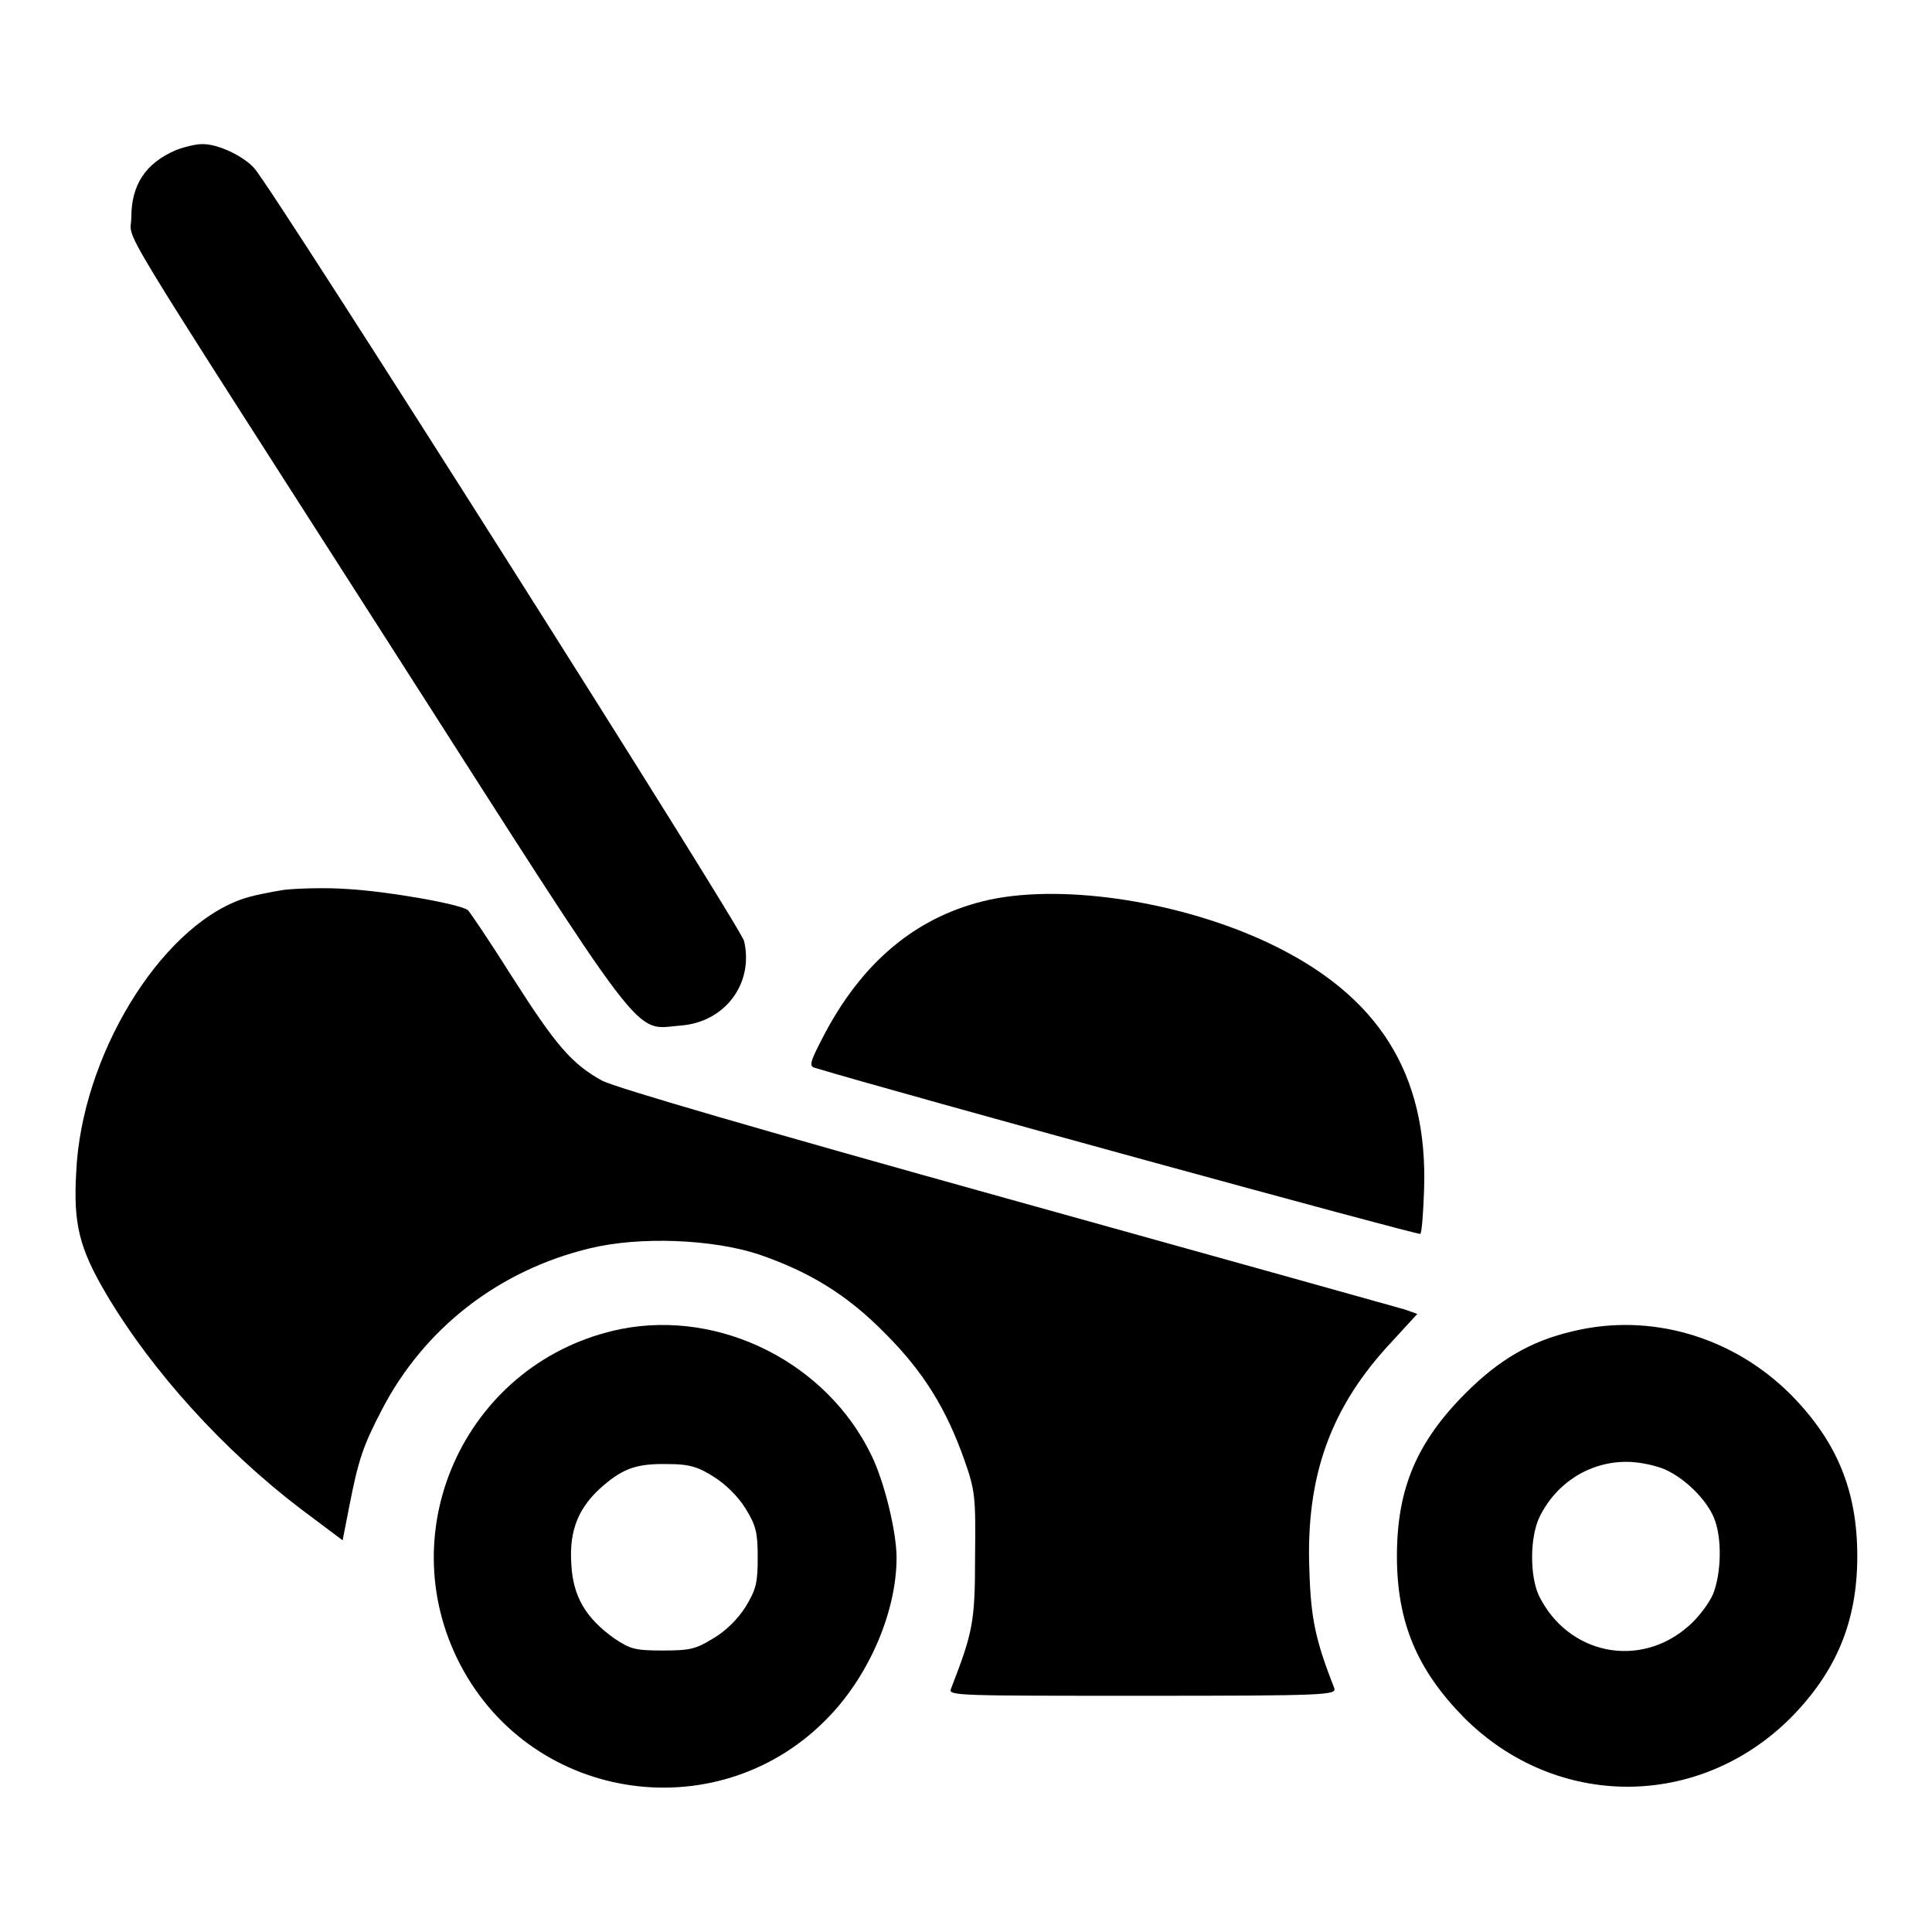
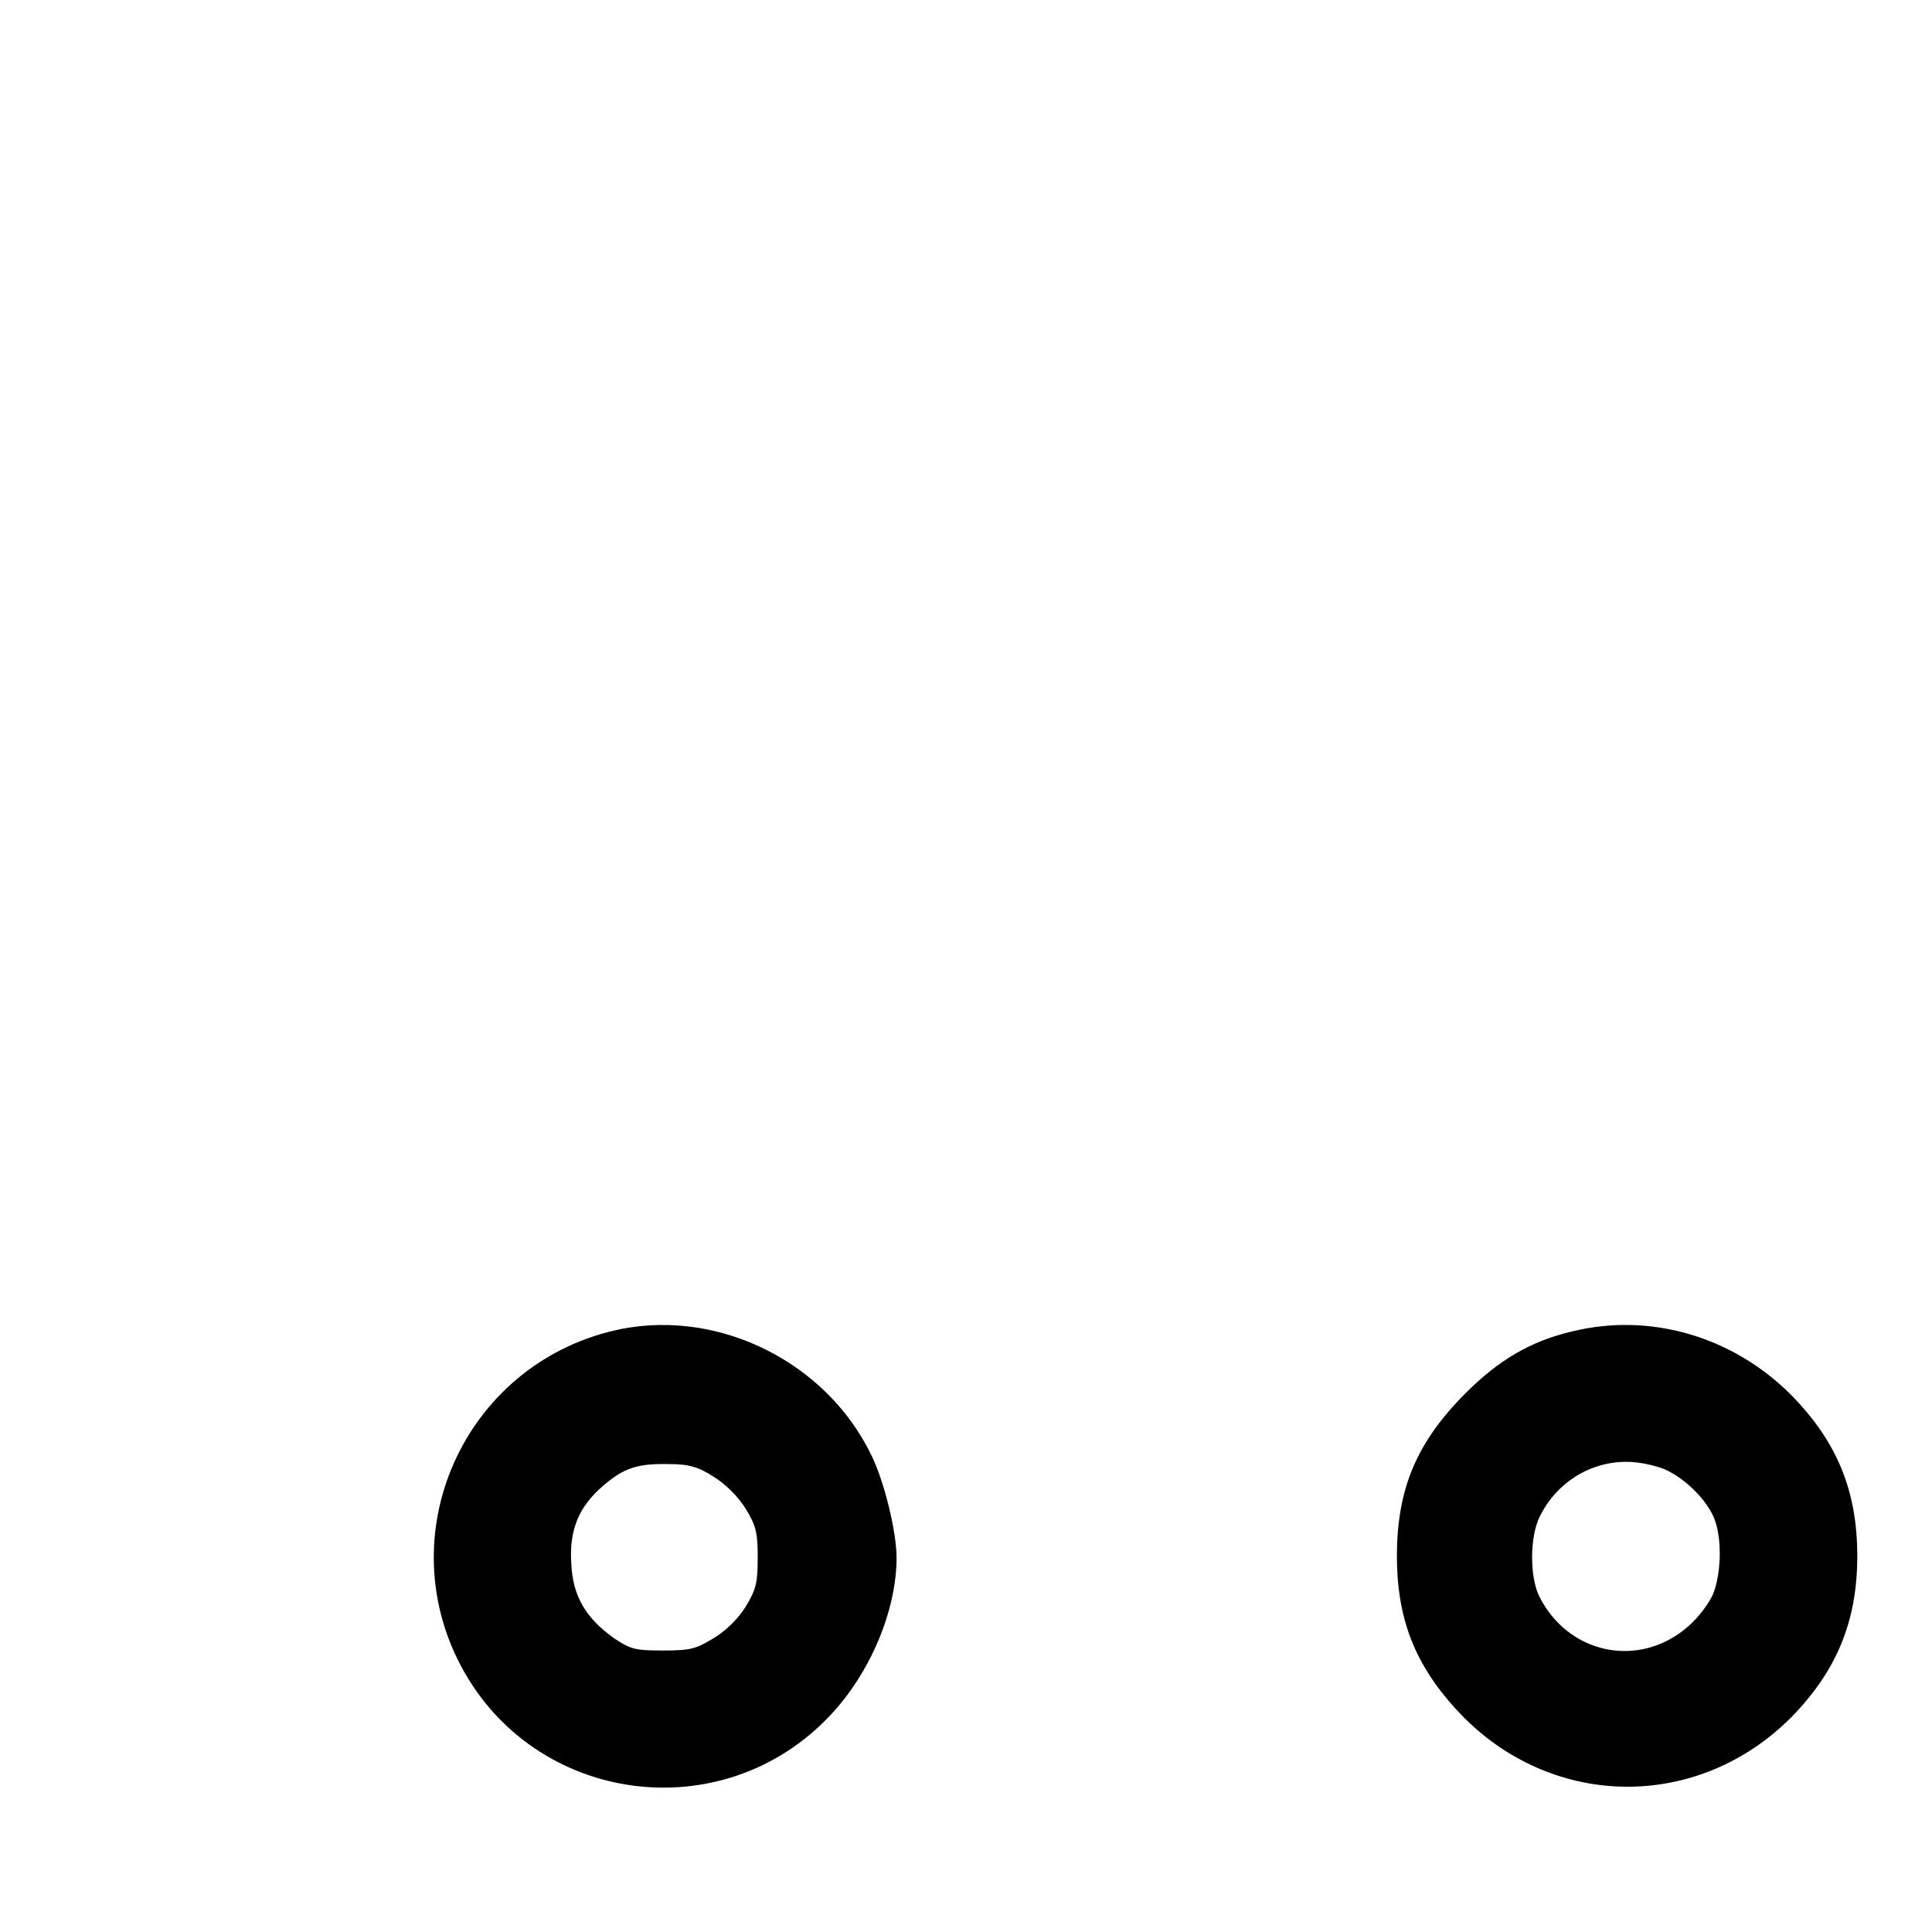
<svg xmlns="http://www.w3.org/2000/svg" version="1.1" x="0px" y="0px" viewBox="0 0 256 256" enable-background="new 0 0 256 256" xml:space="preserve">
  <g>
    <g>
      <g>
-         <path fill="#000000" d="M23.3,19.9c-4,1.7-5.9,4.6-5.9,8.9c0,3.5-3.6-2.5,34.5,57c34.3,53.6,31.9,50.6,38.2,50.1c5.9-0.4,9.8-5.5,8.5-11.2c-0.4-1.8-62.3-99.5-64.9-102.4c-1.4-1.6-4.9-3.3-7-3.2C25.9,19.1,24.3,19.5,23.3,19.9z" />
-         <path fill="#000000" d="M37.7,117.9c-1.9,0.3-4.5,0.8-5.8,1.3c-10.8,3.9-21.1,20.8-21.8,36.1c-0.4,6.9,0.4,10.1,4,16.2c6.1,10.3,15.6,20.7,25.7,28.4l5.6,4.2l0.9-4.6c1.2-6.1,1.8-7.9,4.3-12.7c5.6-10.8,15.5-18.5,27.6-21.4c6.6-1.6,16.2-1.2,22.3,0.8c6.7,2.3,11.7,5.3,16.8,10.5c5.1,5.1,8.1,10,10.5,16.8c1.4,4,1.5,4.8,1.4,12.8c0,8.7-0.3,10-3.2,17.5c-0.4,0.9,1.1,0.9,25.4,0.9c24.3,0,25.7-0.1,25.4-1c-2.5-6.4-3.1-9.2-3.3-15.6c-0.5-12.5,2.8-21.7,11-30.4l3.3-3.6l-1.7-0.6c-1-0.3-24.7-6.9-52.7-14.7c-32.7-9.1-51.9-14.7-53.6-15.6c-4-2.2-6.1-4.6-11.9-13.7c-2.9-4.6-5.6-8.6-5.9-8.9c-1-0.8-10.6-2.5-16-2.8C43.4,117.6,39.6,117.7,37.7,117.9z" />
-         <path fill="#000000" d="M131.2,119.2c-9.7,2.1-17.1,8.3-22.3,18.5c-1.6,3.1-1.7,3.6-0.9,3.8c10.2,3.1,79.9,22.2,80.2,22c0.2-0.2,0.4-2.9,0.5-5.9c0.5-15.3-6-25.7-20.5-32.6C156.6,119.5,141.2,117.1,131.2,119.2z" />
        <path fill="#000000" d="M82.3,176.1c-20.2,4.1-30.8,26.3-21.3,44.5c9.7,18.5,34.7,21.9,49,6.7c5.3-5.6,8.8-13.9,8.8-20.9c0-3.4-1.6-10-3.3-13.5C109.6,180.6,95.5,173.5,82.3,176.1z M94.6,195.7c1.6,1,3.2,2.6,4.2,4.2c1.4,2.3,1.6,3.2,1.6,6.5c0,3.3-0.2,4.2-1.6,6.5c-1,1.6-2.6,3.2-4.3,4.2c-2.3,1.4-3,1.6-6.7,1.6c-3.7,0-4.3-0.2-6.4-1.6c-3.8-2.7-5.5-5.6-5.7-9.9c-0.3-4.5,1-7.6,4.3-10.4c2.7-2.3,4.5-2.9,8.7-2.8C91.3,194,92.6,194.4,94.6,195.7z" />
        <path fill="#000000" d="M208.4,176.4c-5.6,1.3-9.8,3.8-14.2,8.2c-6.5,6.5-9.1,12.7-9.1,21.6c0,8.8,2.7,15.1,8.9,21.4c12.2,12.2,31.1,12.2,43.3,0c6-6.1,8.8-12.7,8.8-21.4c0-8.7-2.7-15.2-8.8-21.4C229.6,177.1,218.7,173.9,208.4,176.4z M220.6,194.7c2.7,1.2,5.5,4,6.5,6.4c1.1,2.6,1,7.3-0.1,10.1c-0.5,1.2-2,3.2-3.3,4.3c-6.5,5.7-16,3.7-19.8-4.1c-1.2-2.6-1.2-7.7,0.1-10.4c2.2-4.5,6.6-7.3,11.5-7.3C217.3,193.7,219.4,194.2,220.6,194.7z" />
      </g>
    </g>
  </g>
</svg>